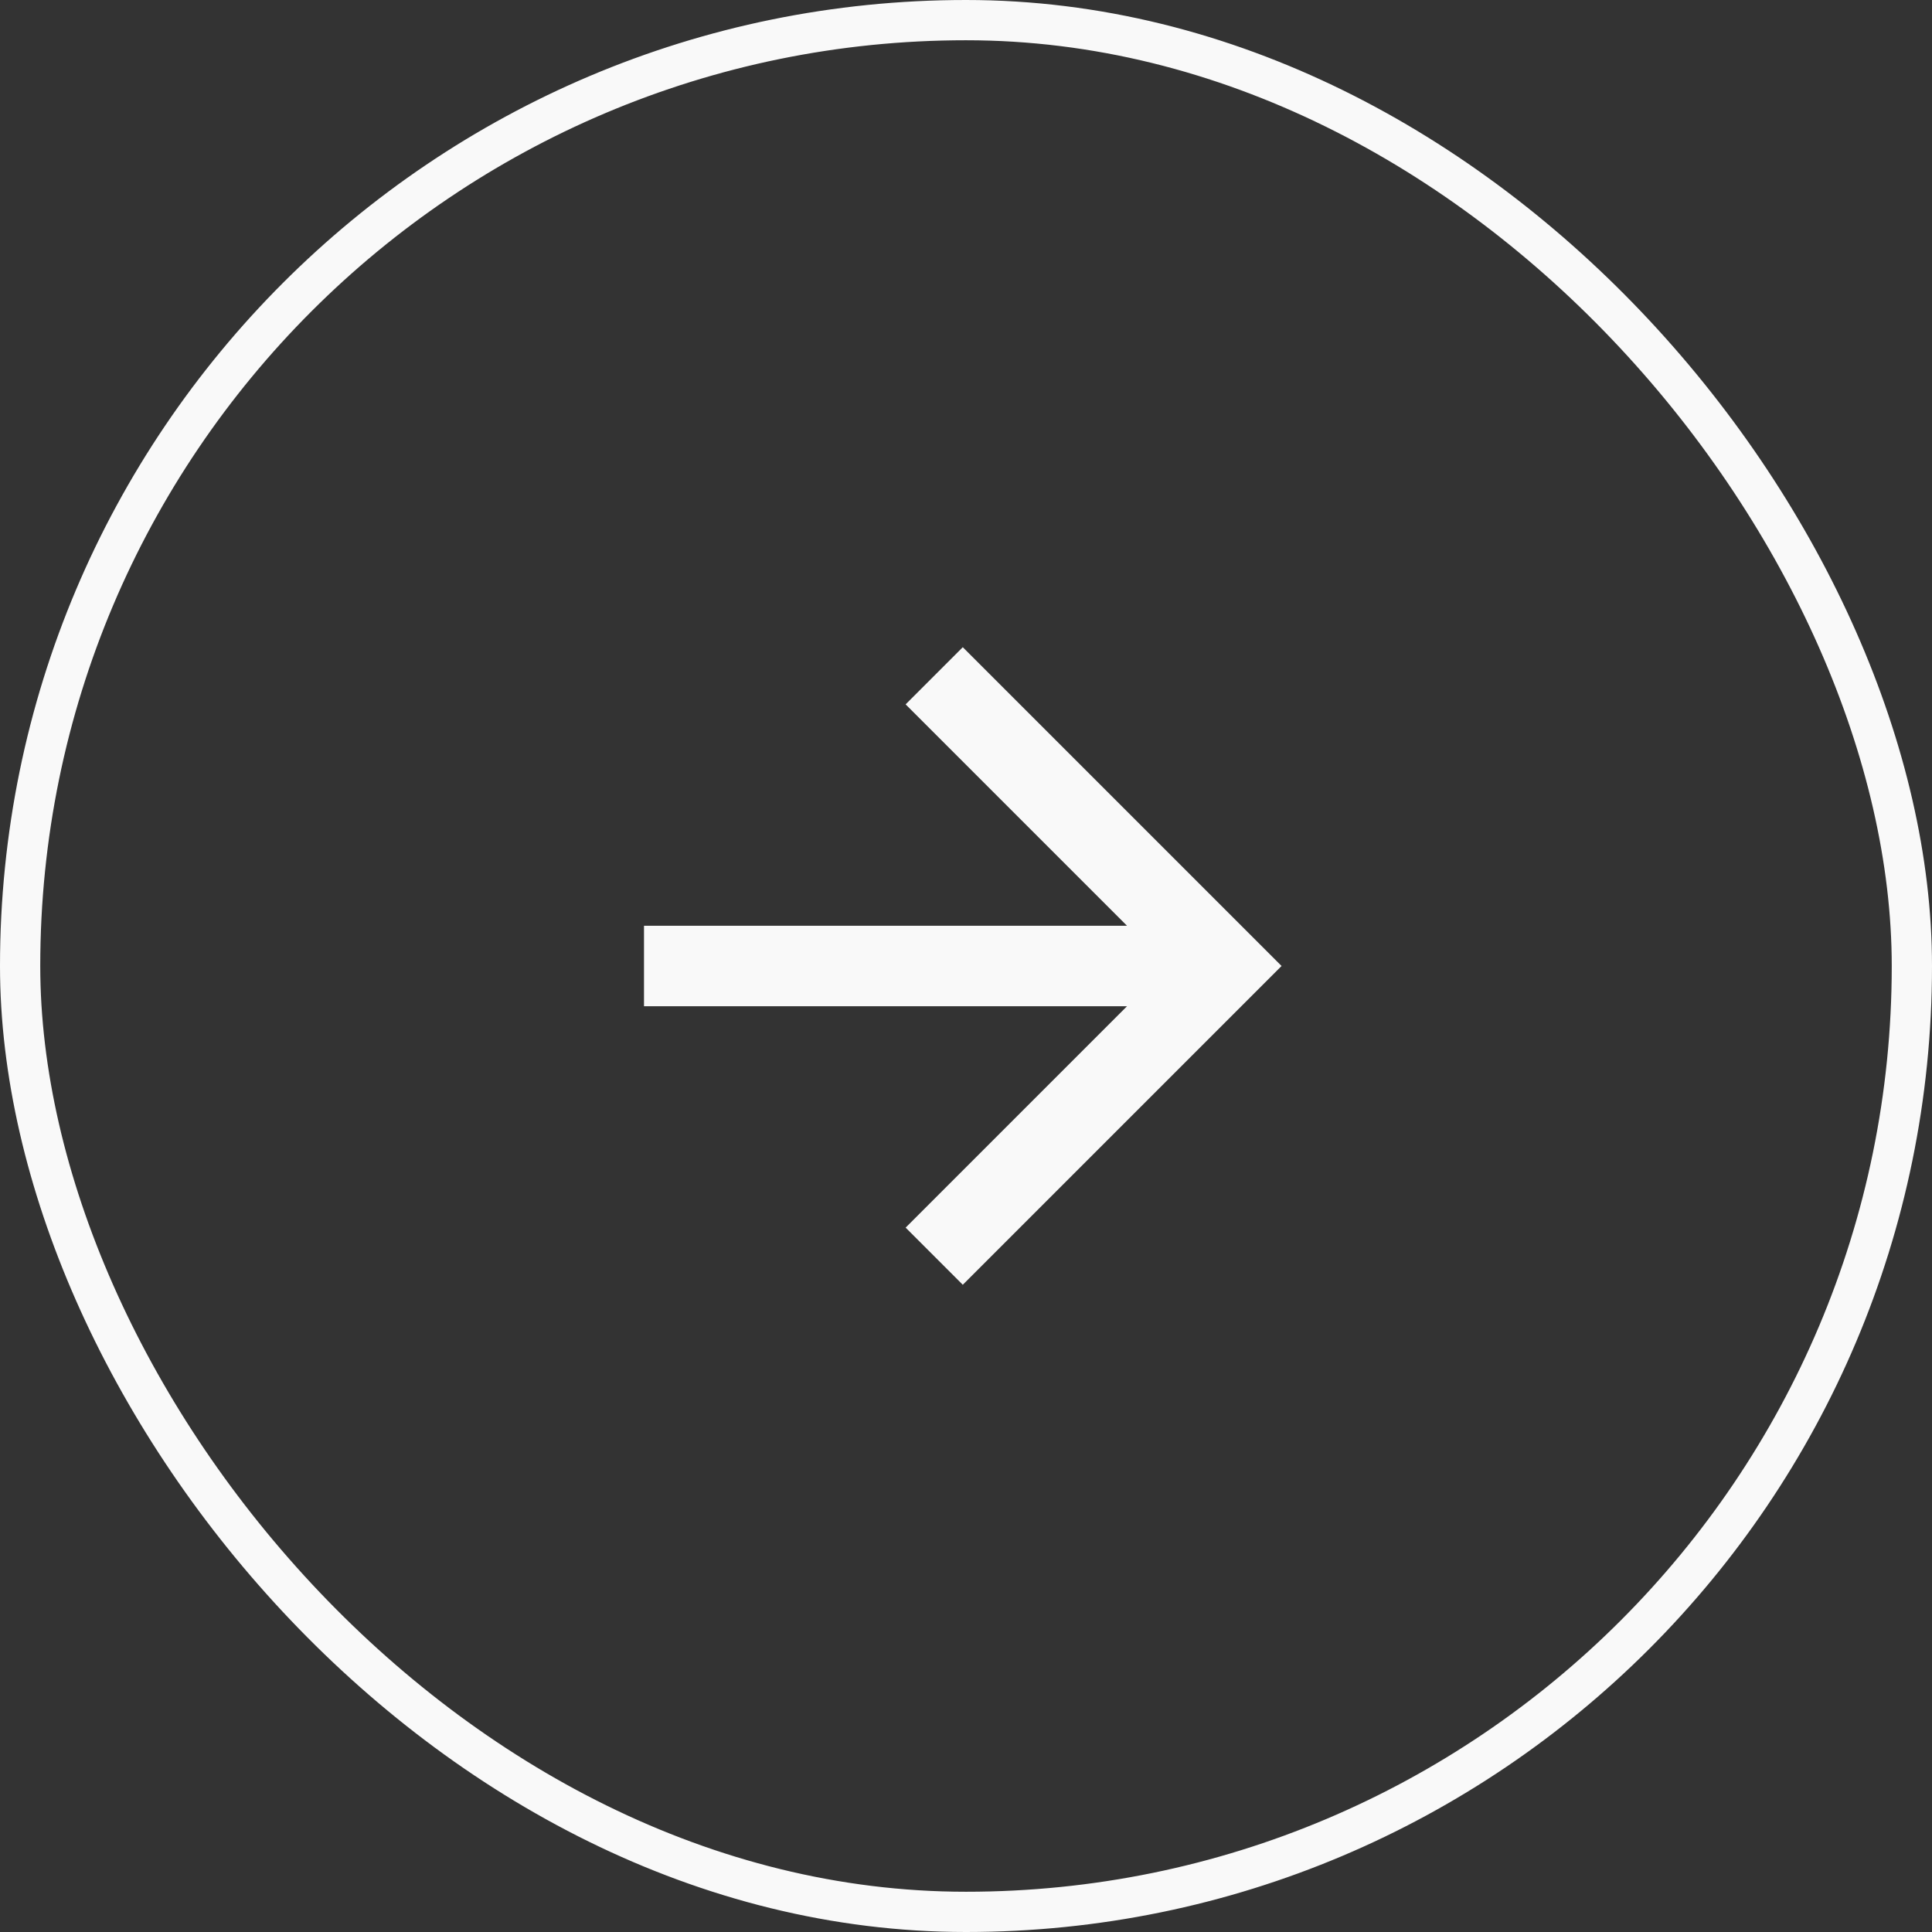
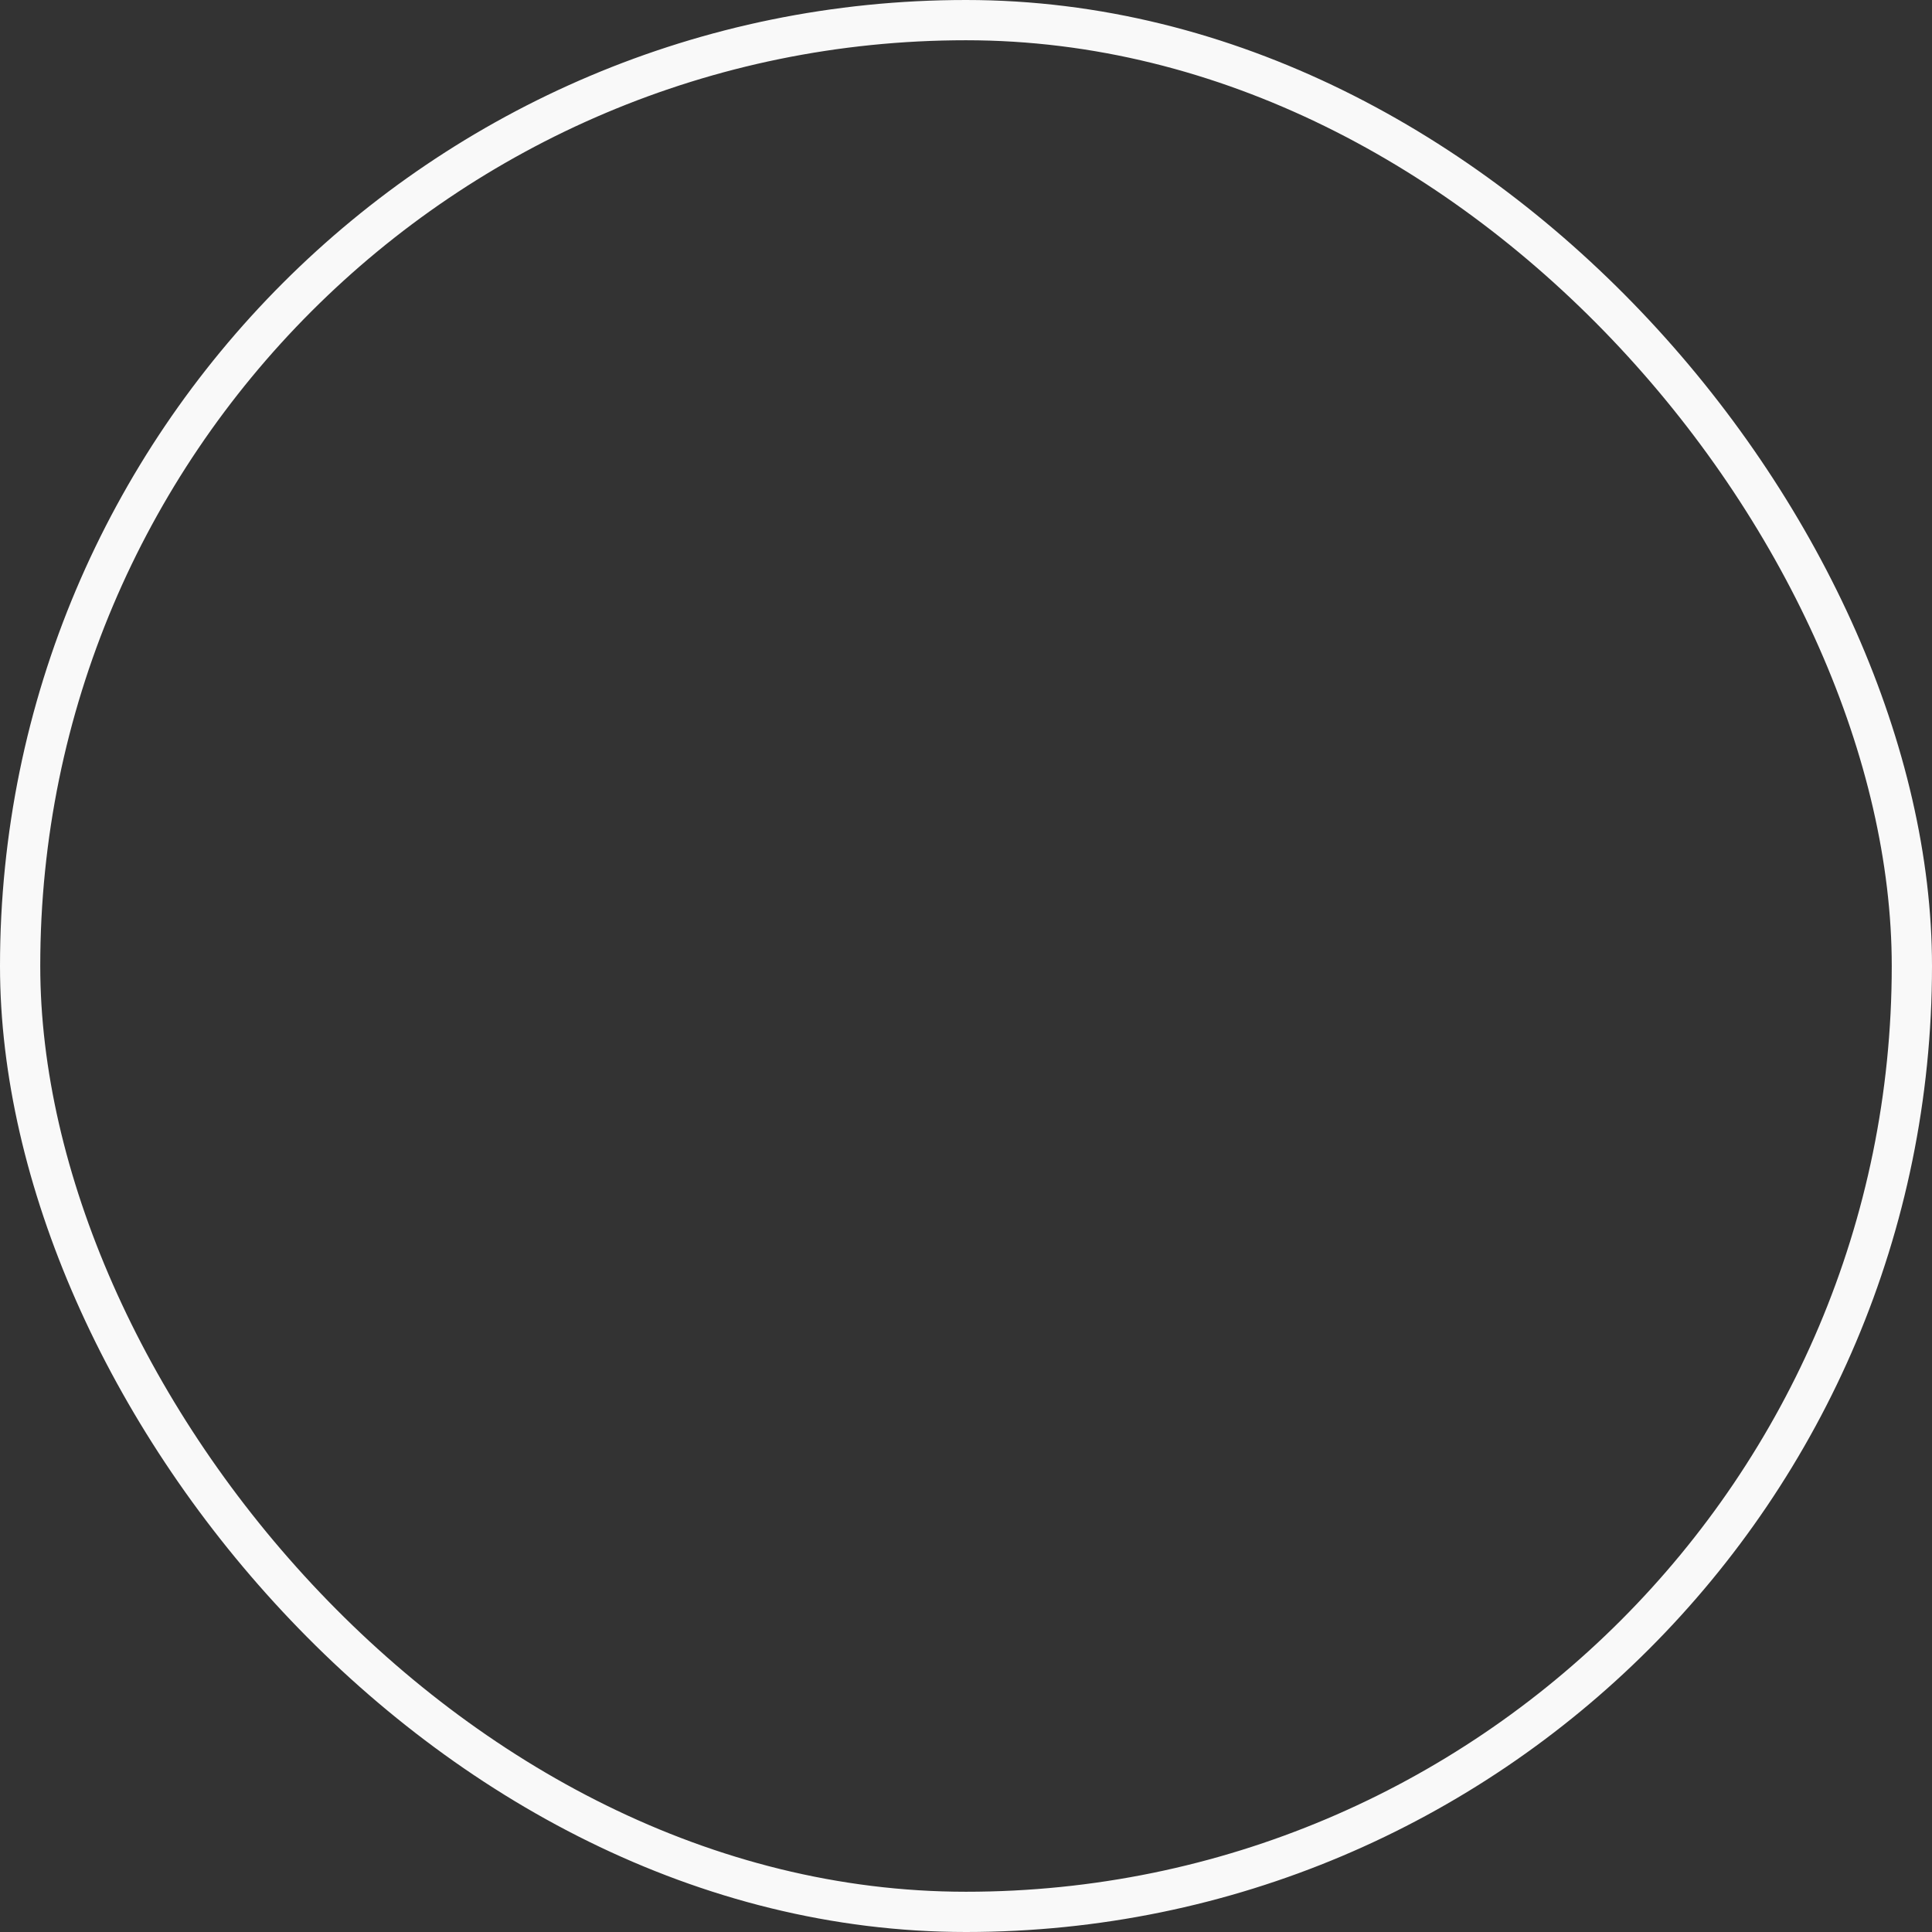
<svg xmlns="http://www.w3.org/2000/svg" width="48" height="48" viewBox="0 0 48 48" fill="none">
  <rect x="0" y="0" width="48" height="48" fill="#333333" stroke="none" />
-   <path d="M16 23V25H28L22.5 30.5L23.92 31.92L31.84 24L23.92 16.08L22.5 17.5L28 23H16Z" fill="#F9F9F9" />
  <rect x="0.5" y="0.5" width="47" height="47" rx="23.5" stroke="#F9F9F9" />
</svg>